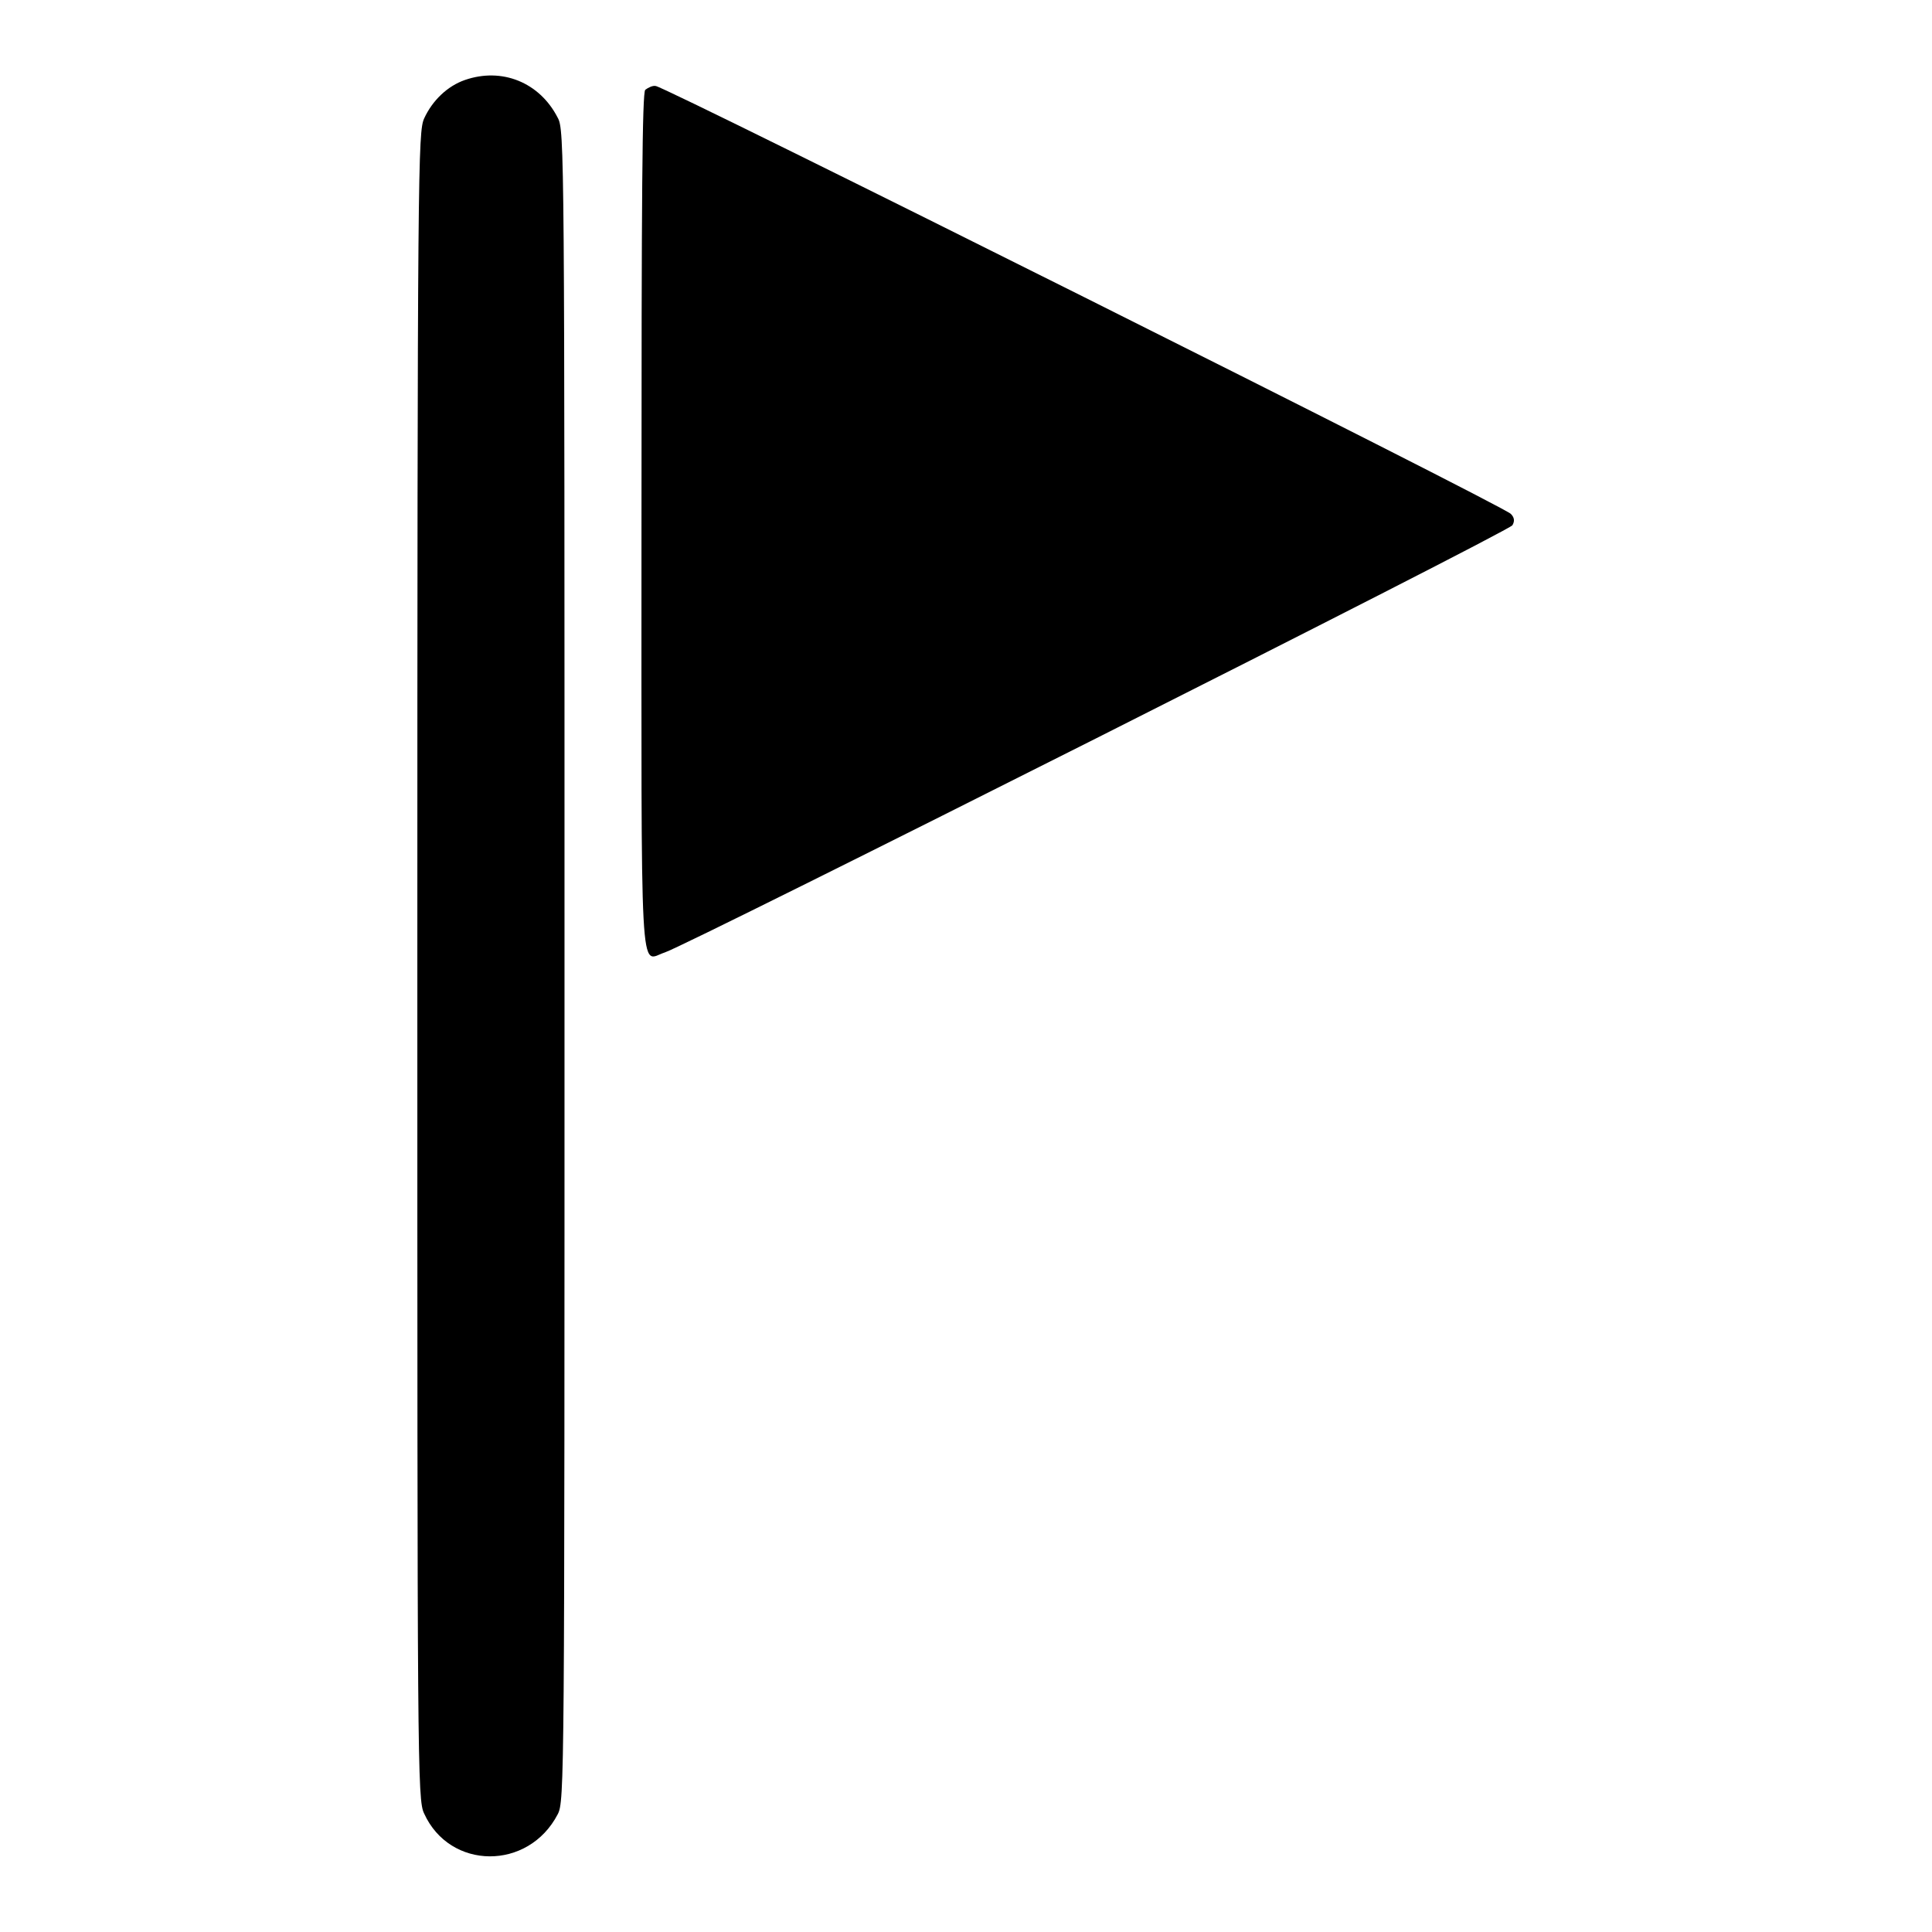
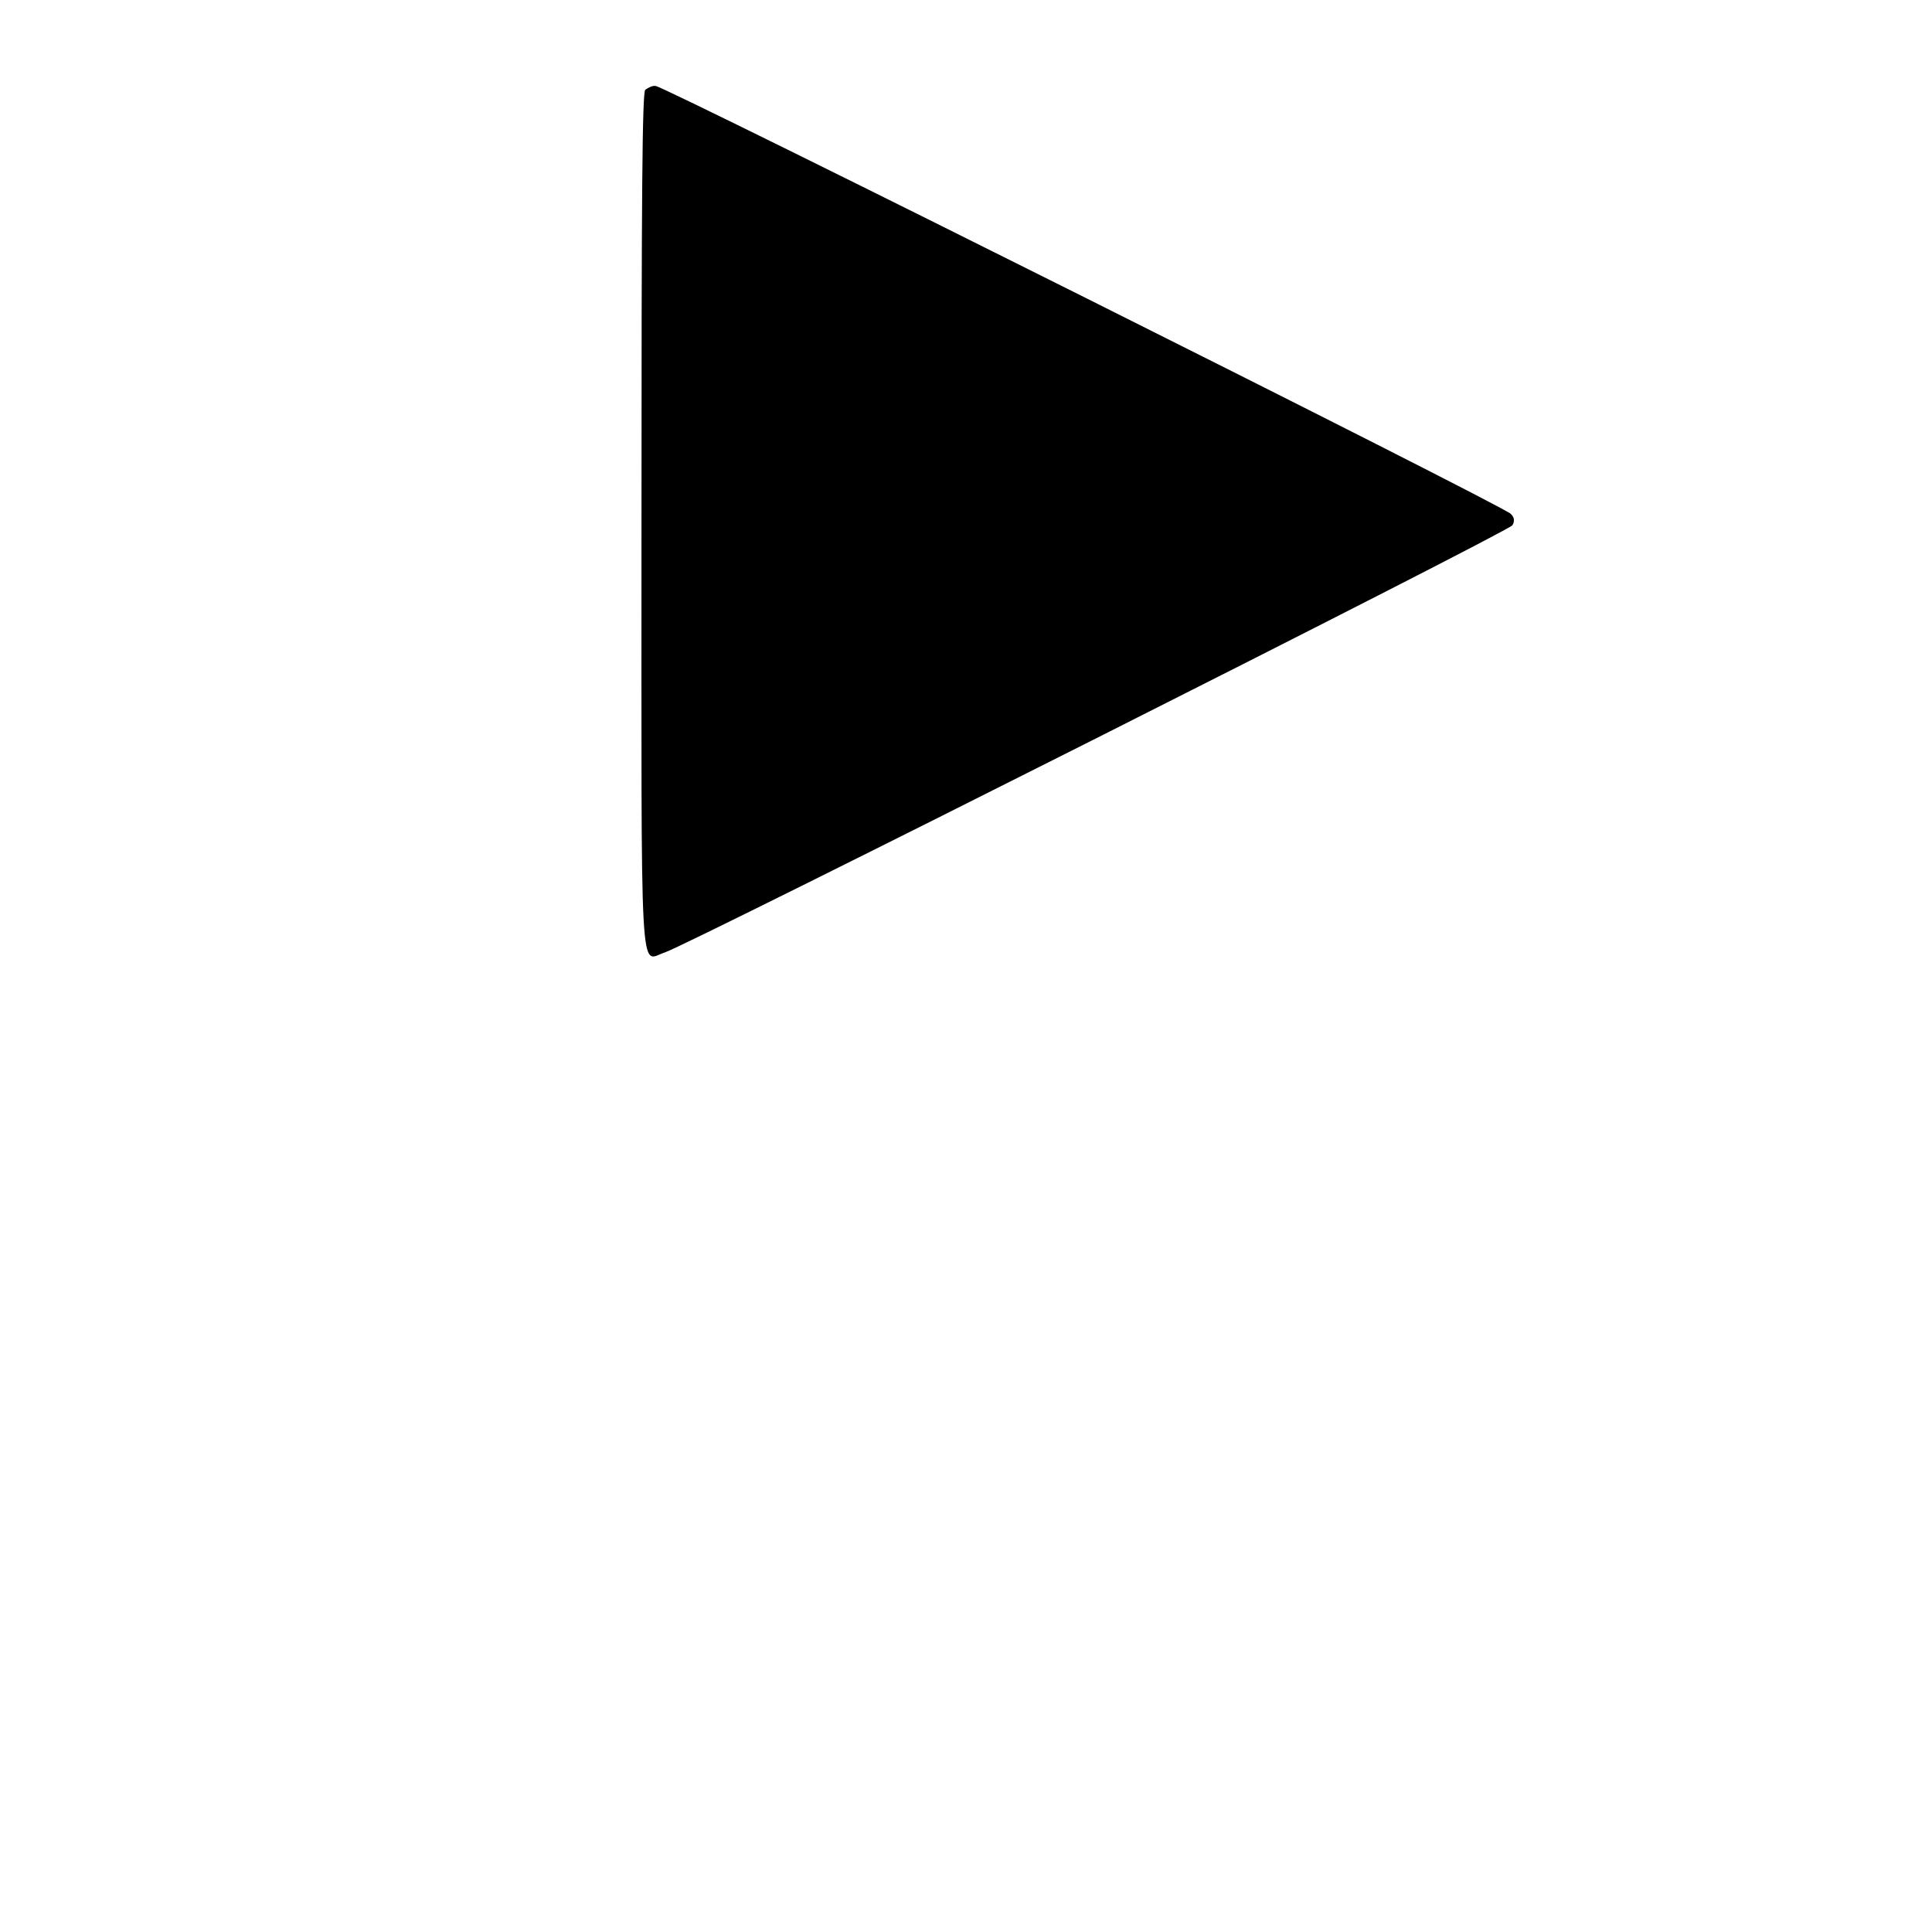
<svg xmlns="http://www.w3.org/2000/svg" version="1.1" x="0px" y="0px" viewBox="0 0 256 256" enable-background="new 0 0 256 256" xml:space="preserve">
  <g>
    <g>
      <g>
-         <path fill="#000000" d="M61.6,10.6c-2.3,0.8-4.3,2.7-5.4,5.1c-0.8,1.8-0.9,5.8-0.9,112.3c0,105.8,0,110.5,0.9,112.3c3.4,7.5,13.8,7.6,17.7,0.1c0.9-1.7,0.9-4.4,0.9-112.4s0-110.8-0.9-112.4C71.5,10.9,66.5,8.9,61.6,10.6z" />
        <path fill="#000000" d="M85.5,11.9C85.1,12.3,85,25.6,85,69c0,63.1-0.3,58.3,3.1,57.2c3.1-1,111.9-55.8,112.3-56.6c0.3-0.5,0.3-1-0.2-1.5c-0.8-1-112.2-56.7-113.3-56.7C86.5,11.3,85.9,11.6,85.5,11.9z" />
      </g>
    </g>
  </g>
</svg>